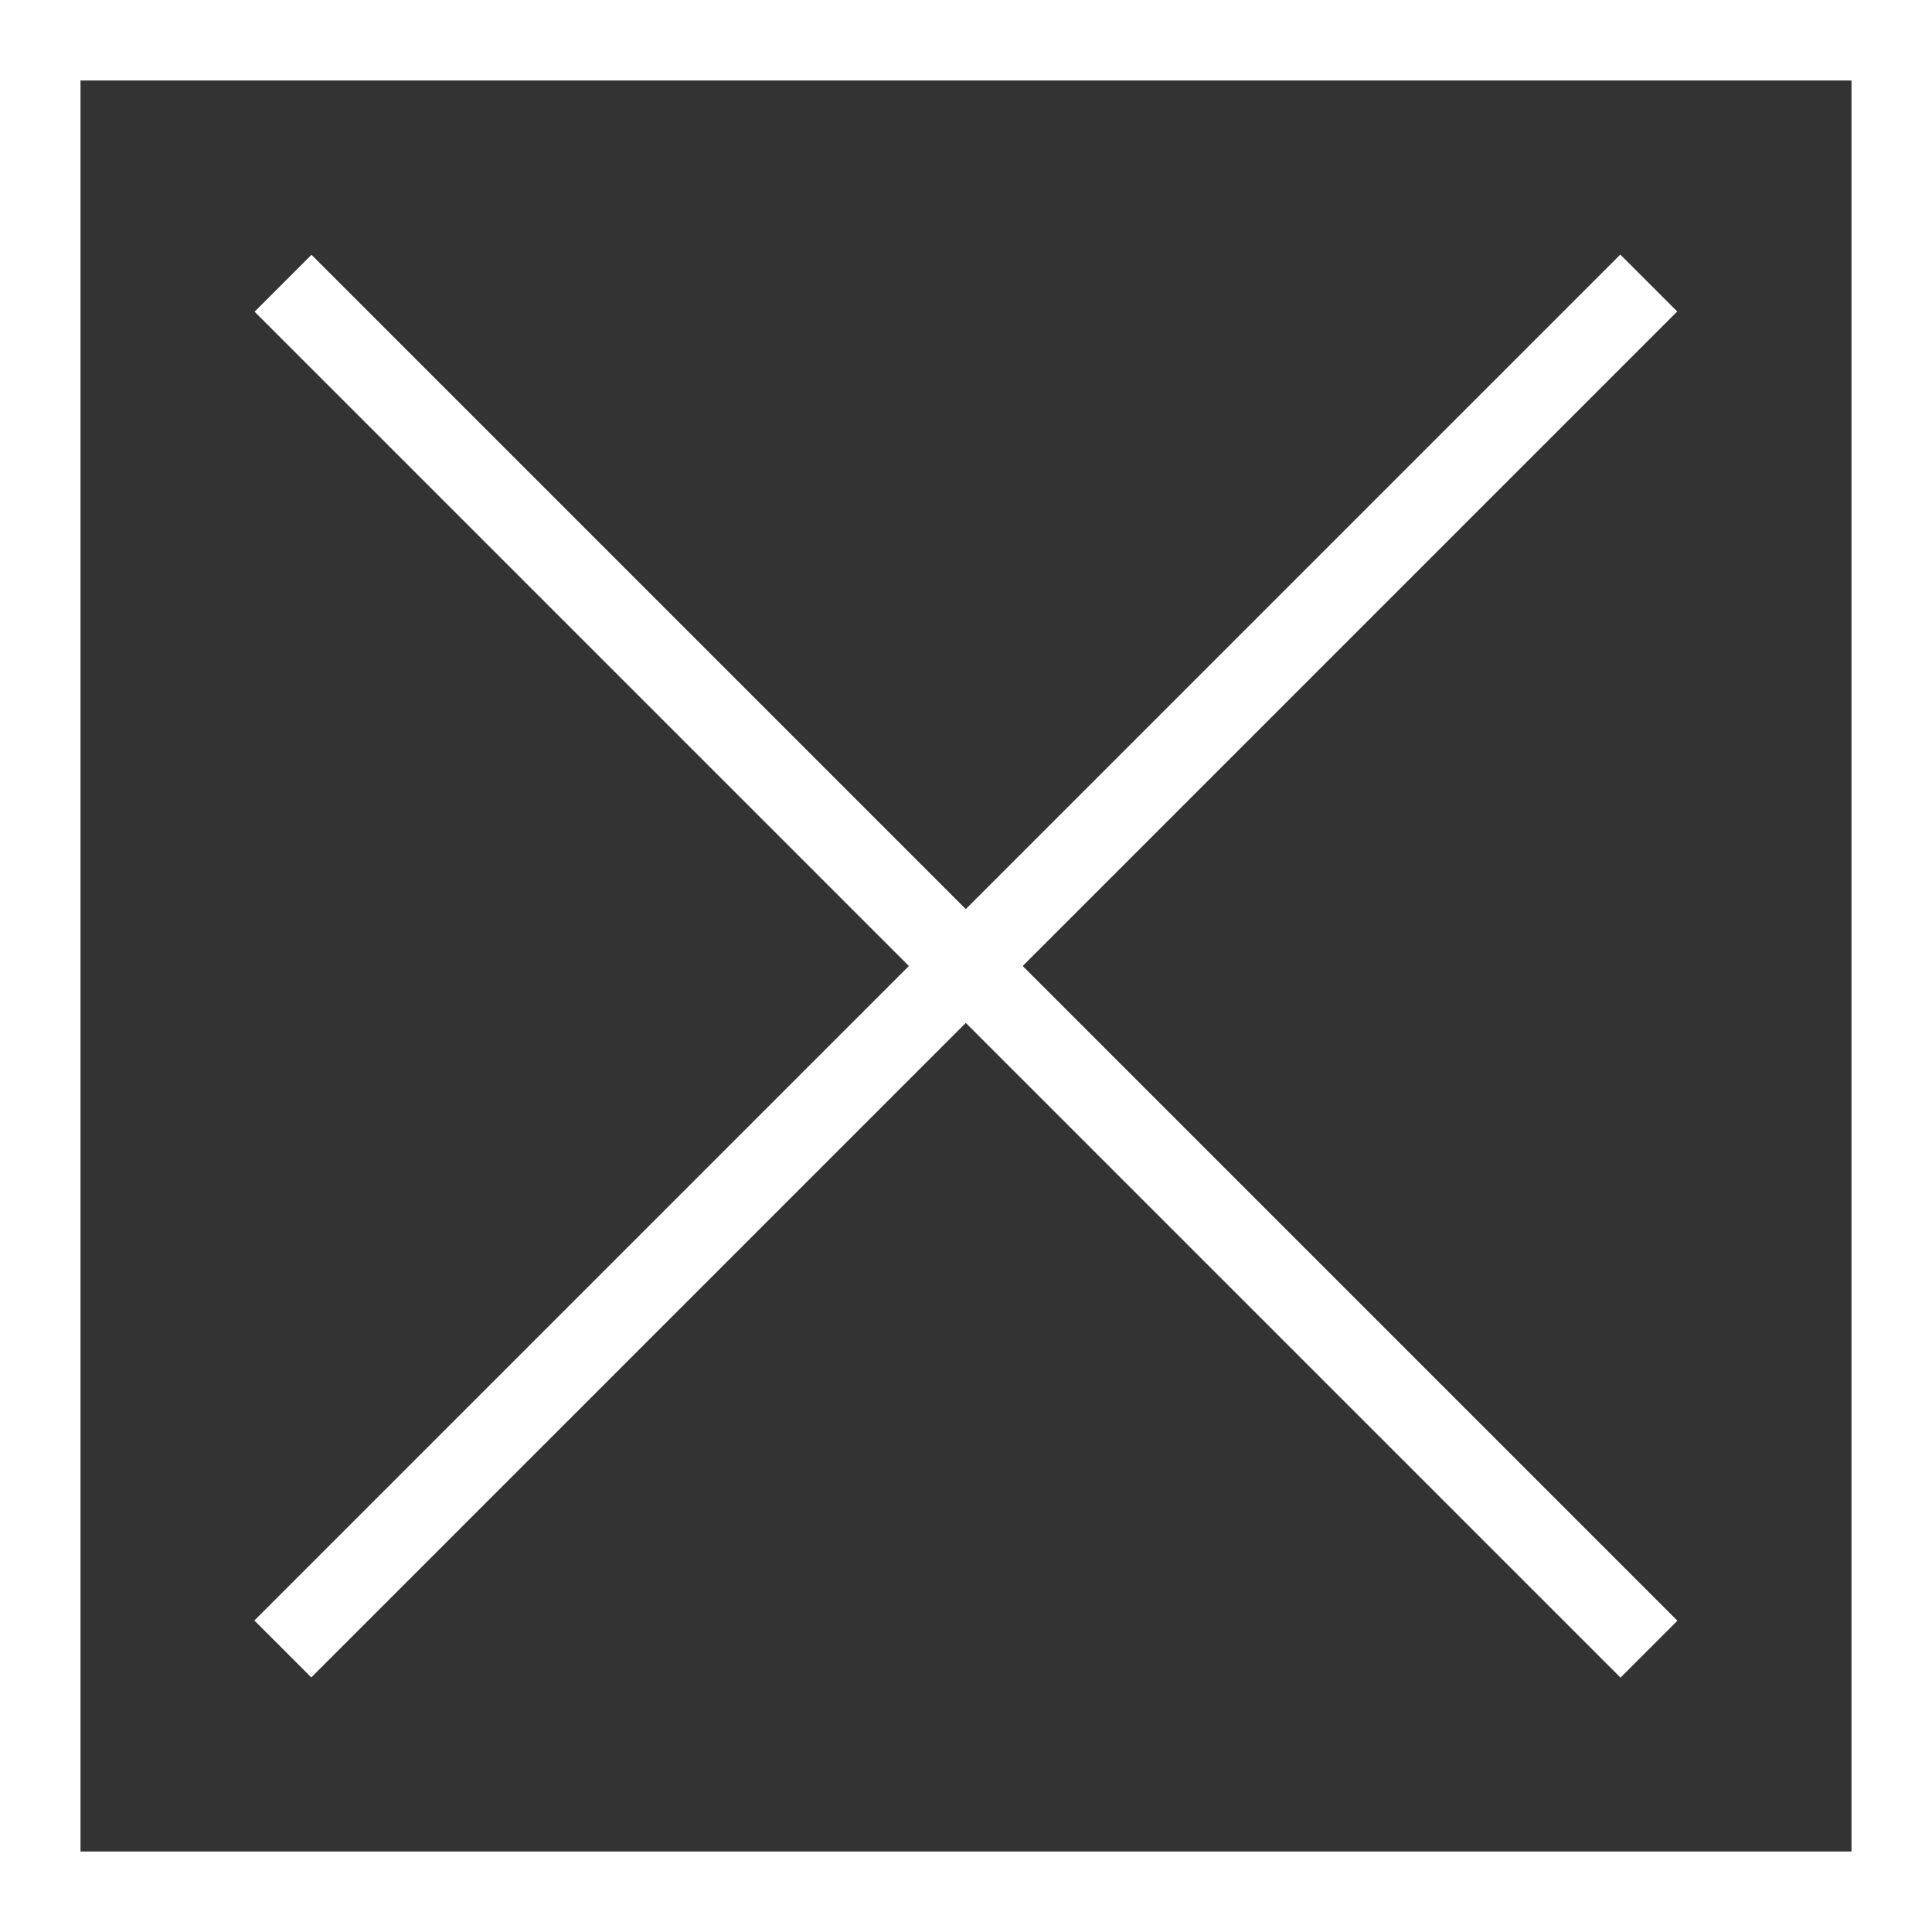
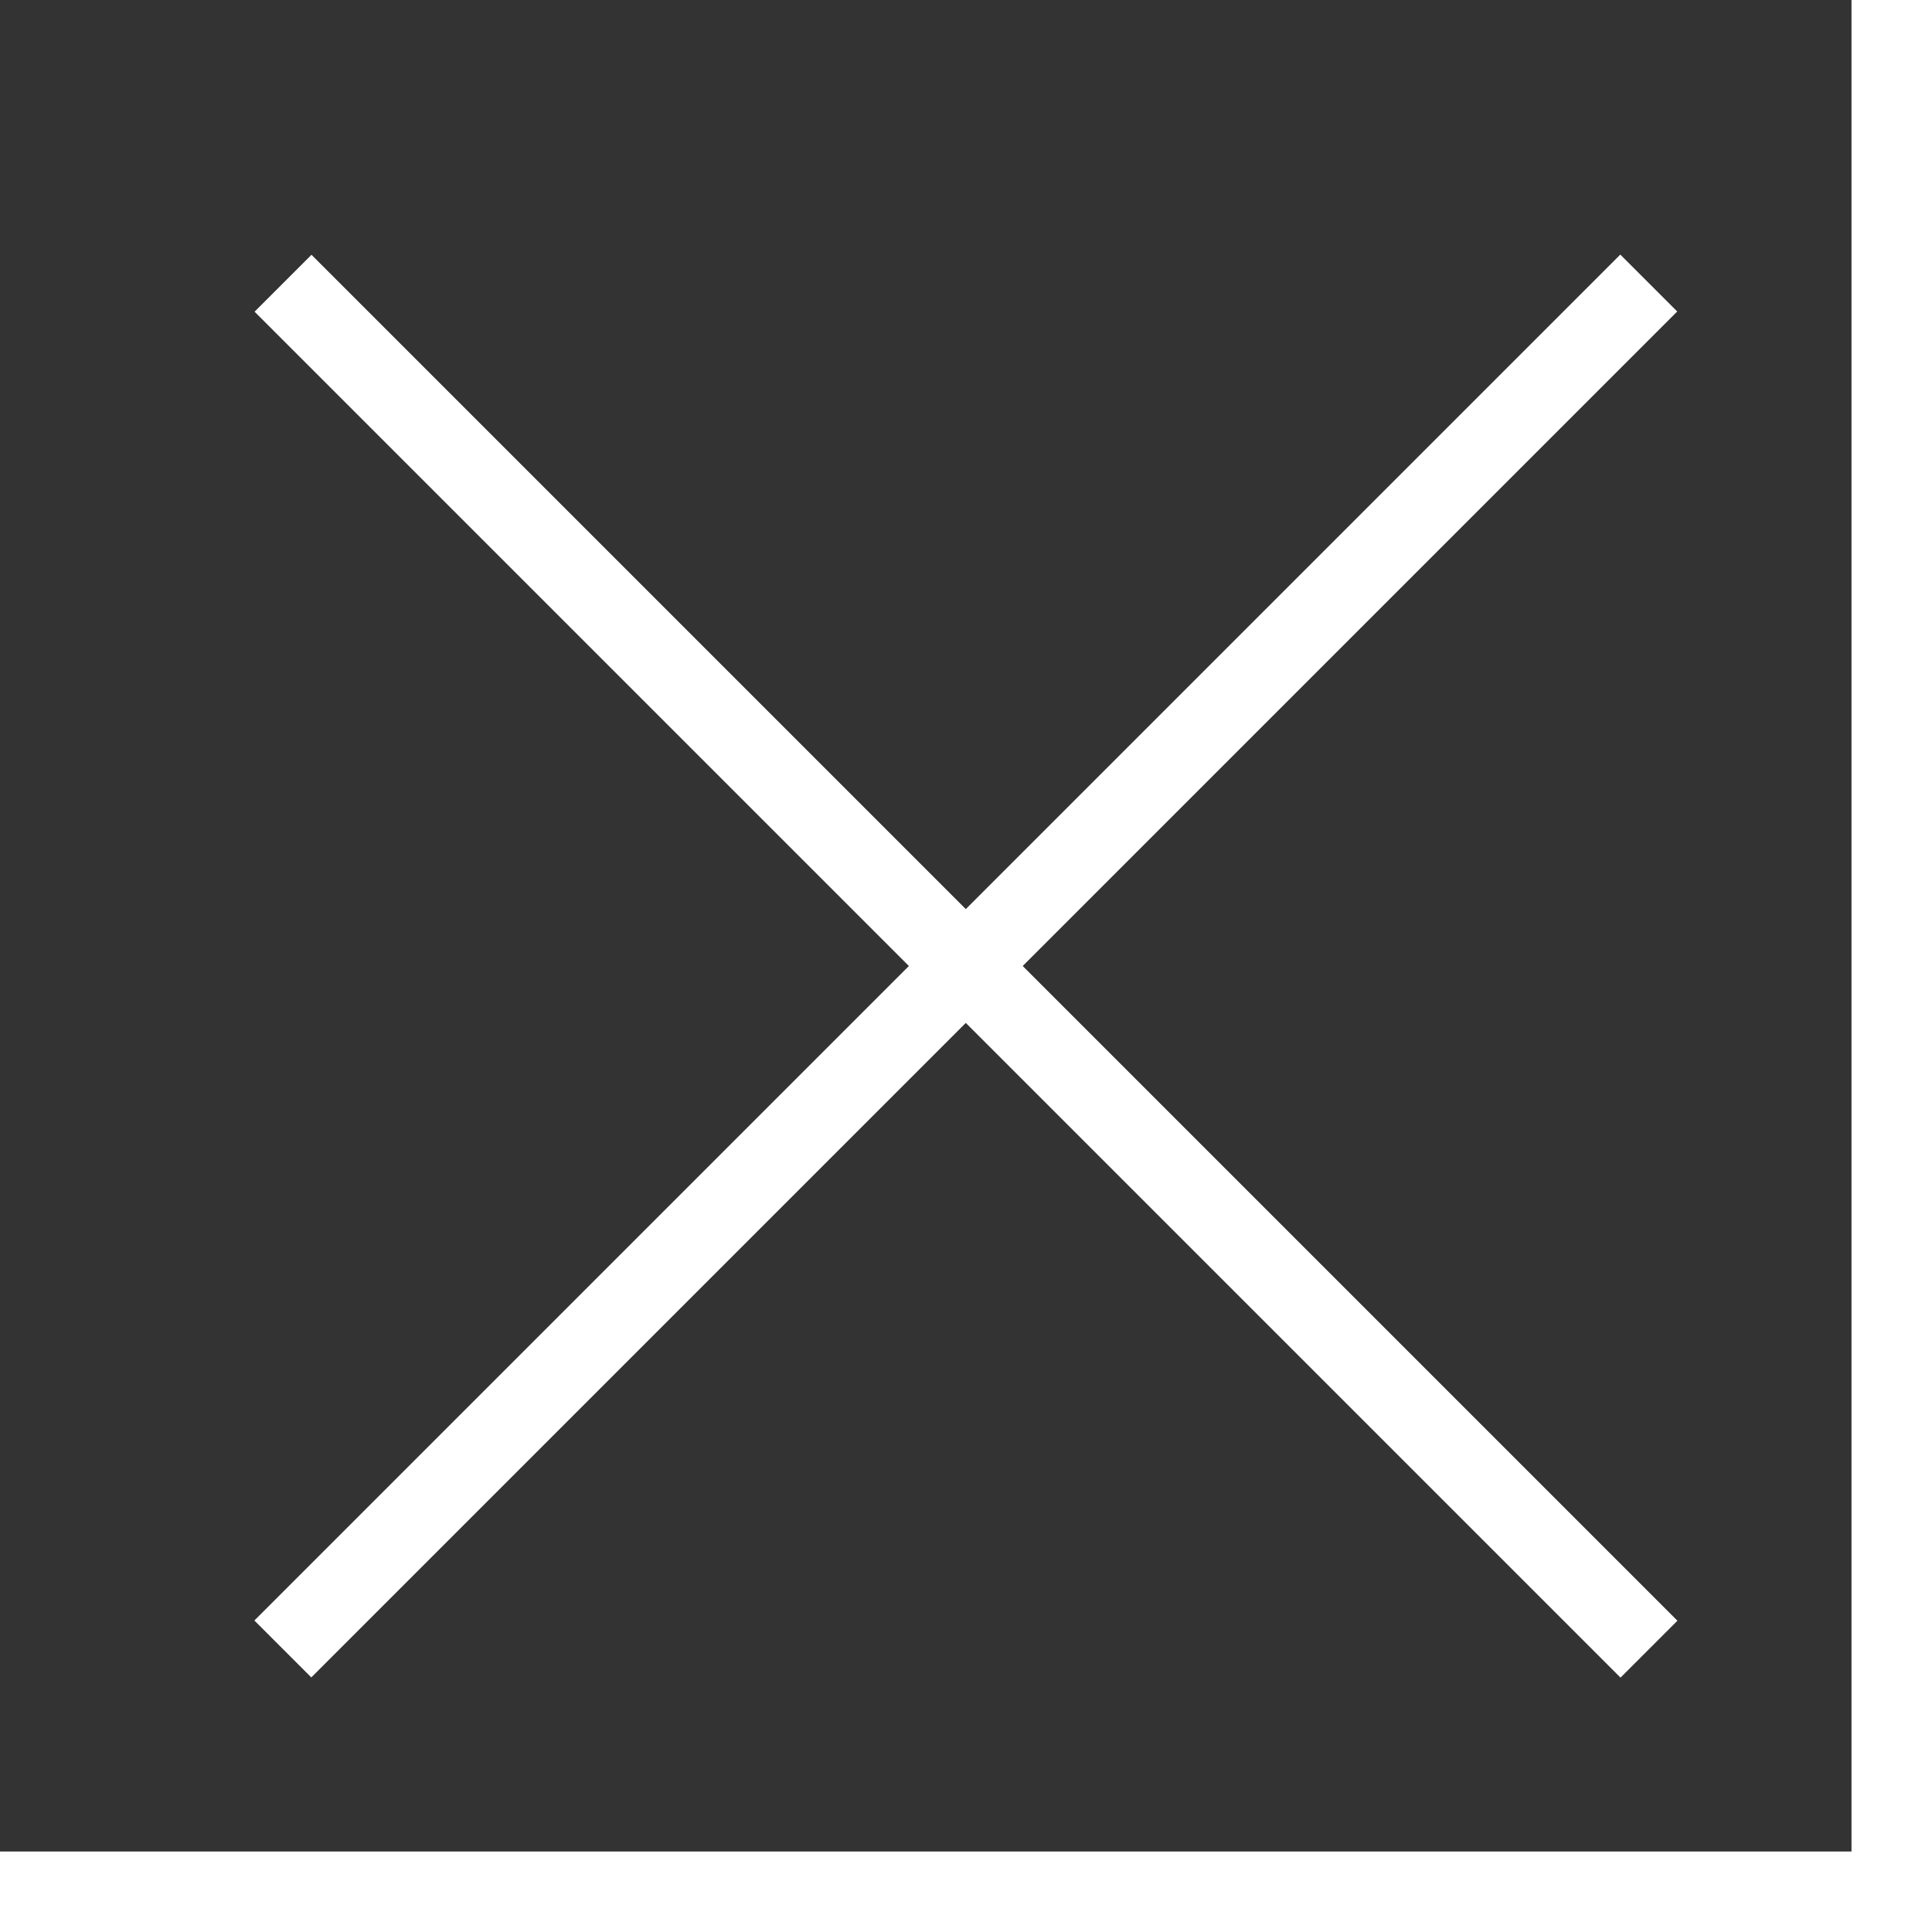
<svg xmlns="http://www.w3.org/2000/svg" version="1.1" id="Layer_1" x="0px" y="0px" width="48px" height="48px" viewBox="0 0 48 48" enable-background="new 0 0 48 48" xml:space="preserve">
  <rect x="0" y="0" width="48" height="48" fill="#333333" stroke="none" />
-   <rect fill="#ffffff" width="48" height="2" />
  <rect y="46" fill="#ffffff" width="48" height="2" />
-   <rect fill="#ffffff" width="2" height="48" />
  <rect x="46" fill="#ffffff" width="2" height="48" />
  <rect x="0" y="23" transform="matrix(-0.707 -0.707 0.707 -0.707 24 57.941)" fill="#ffffff" width="48" height="2" />
  <rect x="0" y="23" transform="matrix(0.707 -0.707 0.707 0.707 -9.941 24)" fill="#ffffff" width="48" height="2" />
</svg>